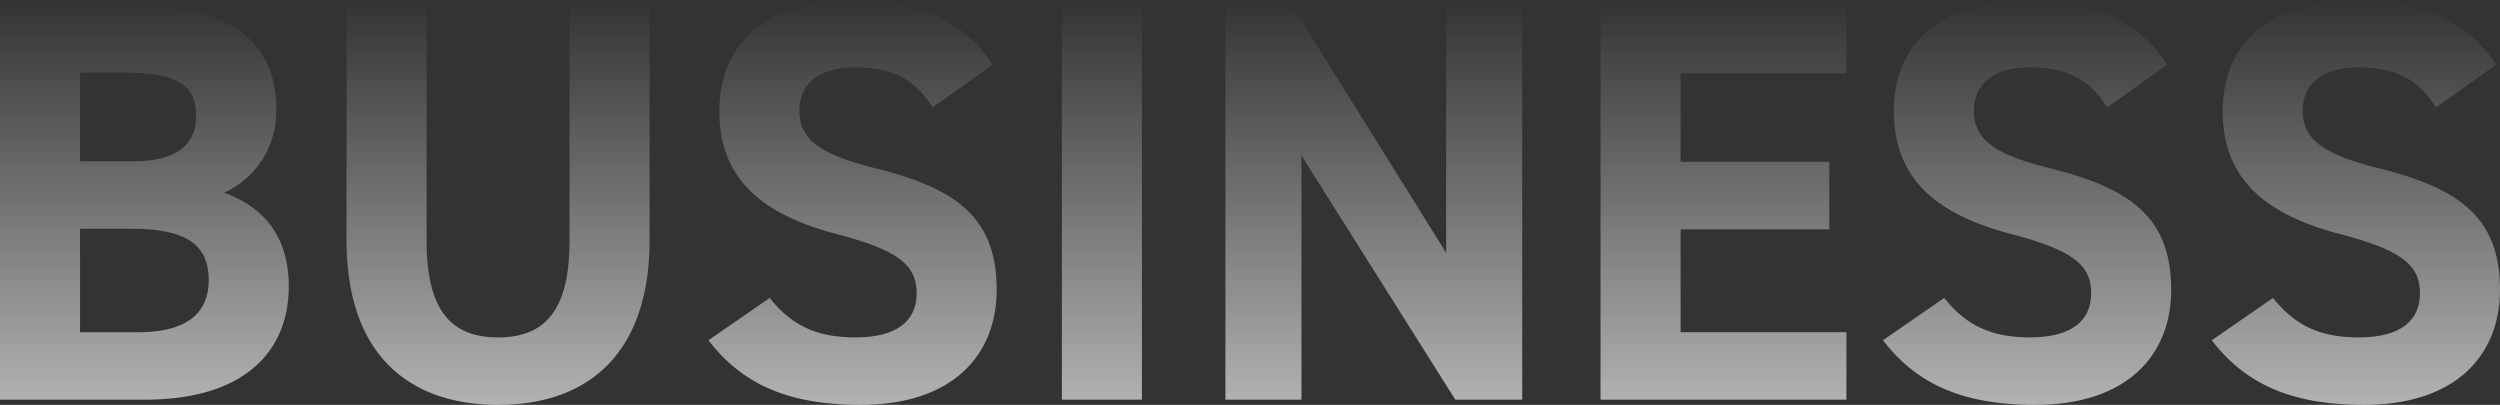
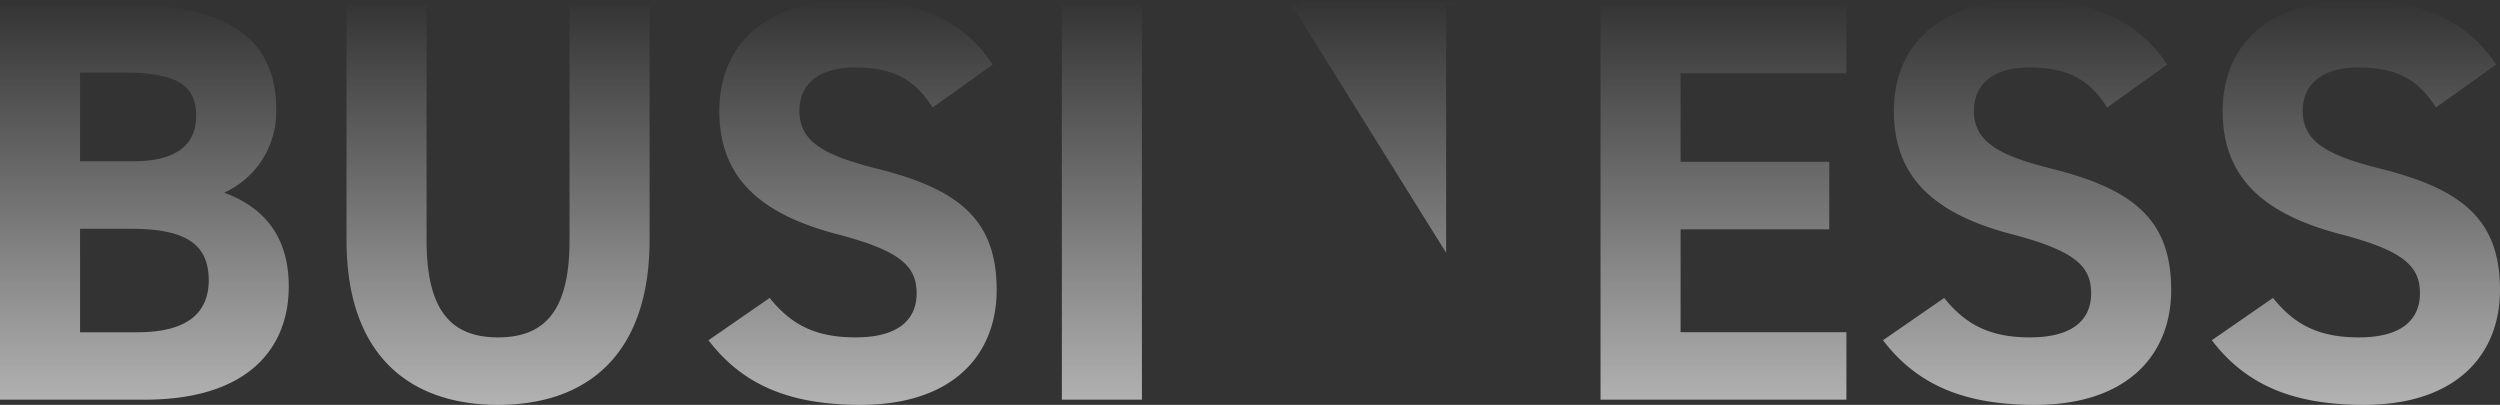
<svg xmlns="http://www.w3.org/2000/svg" width="370.508" height="60" viewBox="0 0 370.508 60">
  <rect x="0" y="0" width="370.508" height="60" fill="#333333" stroke="none" />
  <defs>
    <linearGradient id="linear-gradient" x1="0.5" x2="0.5" y2="1" gradientUnits="objectBoundingBox">
      <stop offset="0" stop-color="#fff" stop-opacity="0" />
      <stop offset="1" stop-color="#fff" />
    </linearGradient>
  </defs>
-   <path id="BUSINESS" d="M-579.39-185.87V-127.4h21.441c15.424,0,21.356-7.712,21.356-16.78,0-7.288-3.559-11.695-9.576-13.9a13.173,13.173,0,0,0,7.712-12.458c0-10.424-7.542-15.339-21.356-15.339Zm11.864,33.136h7.458c7.966,0,11.61,2.119,11.61,7.627,0,5-3.39,7.712-10.508,7.712h-8.559Zm0-23.136h6.61c8.559,0,10.593,2.373,10.593,6.441,0,4.153-2.8,6.695-9.322,6.695h-7.881Zm72.542-10v34.831c0,10-3.305,14.407-10.593,14.407s-10.593-4.407-10.593-14.407V-185.87h-11.864v34.831c0,17.2,9.492,24.407,22.458,24.407s22.458-7.2,22.458-24.492V-185.87Zm62.712,8.814c-4.153-6.441-11.186-9.576-20.508-9.576-13.9,0-20,7.2-20,16.441,0,9.661,5.763,15.169,17.288,18.22,9.492,2.458,11.949,4.746,11.949,8.814,0,3.559-2.288,6.525-9.068,6.525-6.017,0-9.576-1.949-12.712-5.847l-9.068,6.271c5.169,6.78,12.288,9.576,22.542,9.576,13.729,0,20.169-7.458,20.169-17.034,0-10.339-5.508-14.915-17.712-17.966-7.8-1.949-11.525-3.983-11.525-8.559,0-3.983,2.881-6.441,8.22-6.441,5.932,0,8.983,1.949,11.525,5.932Zm22.119-8.814h-11.864V-127.4h11.864Zm45.085,0v36.695l-22.881-36.695h-9.831V-127.4h11.271v-36.186l22.8,36.186h9.915V-185.87Zm22.881,0V-127.4h36.441v-10h-24.576V-152.65h22.034v-10h-22.034v-13.136h24.576V-185.87Zm83.983,8.814c-4.153-6.441-11.186-9.576-20.508-9.576-13.9,0-20,7.2-20,16.441,0,9.661,5.763,15.169,17.288,18.22,9.492,2.458,11.949,4.746,11.949,8.814,0,3.559-2.288,6.525-9.068,6.525-6.017,0-9.576-1.949-12.712-5.847l-9.068,6.271c5.169,6.78,12.288,9.576,22.542,9.576,13.729,0,20.169-7.458,20.169-17.034,0-10.339-5.508-14.915-17.712-17.966-7.8-1.949-11.525-3.983-11.525-8.559,0-3.983,2.881-6.441,8.22-6.441,5.932,0,8.983,1.949,11.525,5.932Zm48.729,0c-4.153-6.441-11.186-9.576-20.508-9.576-13.9,0-20,7.2-20,16.441,0,9.661,5.763,15.169,17.288,18.22,9.492,2.458,11.949,4.746,11.949,8.814,0,3.559-2.288,6.525-9.068,6.525-6.017,0-9.576-1.949-12.712-5.847l-9.068,6.271c5.169,6.78,12.288,9.576,22.542,9.576,13.729,0,20.169-7.458,20.169-17.034,0-10.339-5.508-14.915-17.712-17.966-7.8-1.949-11.525-3.983-11.525-8.559,0-3.983,2.881-6.441,8.22-6.441,5.932,0,8.983,1.949,11.525,5.932Z" transform="translate(579.39 186.633)" fill="url(#linear-gradient)" />
+   <path id="BUSINESS" d="M-579.39-185.87V-127.4h21.441c15.424,0,21.356-7.712,21.356-16.78,0-7.288-3.559-11.695-9.576-13.9a13.173,13.173,0,0,0,7.712-12.458c0-10.424-7.542-15.339-21.356-15.339Zm11.864,33.136h7.458c7.966,0,11.61,2.119,11.61,7.627,0,5-3.39,7.712-10.508,7.712h-8.559Zm0-23.136h6.61c8.559,0,10.593,2.373,10.593,6.441,0,4.153-2.8,6.695-9.322,6.695h-7.881Zm72.542-10v34.831c0,10-3.305,14.407-10.593,14.407s-10.593-4.407-10.593-14.407V-185.87h-11.864v34.831c0,17.2,9.492,24.407,22.458,24.407s22.458-7.2,22.458-24.492V-185.87Zm62.712,8.814c-4.153-6.441-11.186-9.576-20.508-9.576-13.9,0-20,7.2-20,16.441,0,9.661,5.763,15.169,17.288,18.22,9.492,2.458,11.949,4.746,11.949,8.814,0,3.559-2.288,6.525-9.068,6.525-6.017,0-9.576-1.949-12.712-5.847l-9.068,6.271c5.169,6.78,12.288,9.576,22.542,9.576,13.729,0,20.169-7.458,20.169-17.034,0-10.339-5.508-14.915-17.712-17.966-7.8-1.949-11.525-3.983-11.525-8.559,0-3.983,2.881-6.441,8.22-6.441,5.932,0,8.983,1.949,11.525,5.932Zm22.119-8.814h-11.864V-127.4h11.864Zm45.085,0v36.695l-22.881-36.695h-9.831h11.271v-36.186l22.8,36.186h9.915V-185.87Zm22.881,0V-127.4h36.441v-10h-24.576V-152.65h22.034v-10h-22.034v-13.136h24.576V-185.87Zm83.983,8.814c-4.153-6.441-11.186-9.576-20.508-9.576-13.9,0-20,7.2-20,16.441,0,9.661,5.763,15.169,17.288,18.22,9.492,2.458,11.949,4.746,11.949,8.814,0,3.559-2.288,6.525-9.068,6.525-6.017,0-9.576-1.949-12.712-5.847l-9.068,6.271c5.169,6.78,12.288,9.576,22.542,9.576,13.729,0,20.169-7.458,20.169-17.034,0-10.339-5.508-14.915-17.712-17.966-7.8-1.949-11.525-3.983-11.525-8.559,0-3.983,2.881-6.441,8.22-6.441,5.932,0,8.983,1.949,11.525,5.932Zm48.729,0c-4.153-6.441-11.186-9.576-20.508-9.576-13.9,0-20,7.2-20,16.441,0,9.661,5.763,15.169,17.288,18.22,9.492,2.458,11.949,4.746,11.949,8.814,0,3.559-2.288,6.525-9.068,6.525-6.017,0-9.576-1.949-12.712-5.847l-9.068,6.271c5.169,6.78,12.288,9.576,22.542,9.576,13.729,0,20.169-7.458,20.169-17.034,0-10.339-5.508-14.915-17.712-17.966-7.8-1.949-11.525-3.983-11.525-8.559,0-3.983,2.881-6.441,8.22-6.441,5.932,0,8.983,1.949,11.525,5.932Z" transform="translate(579.39 186.633)" fill="url(#linear-gradient)" />
</svg>